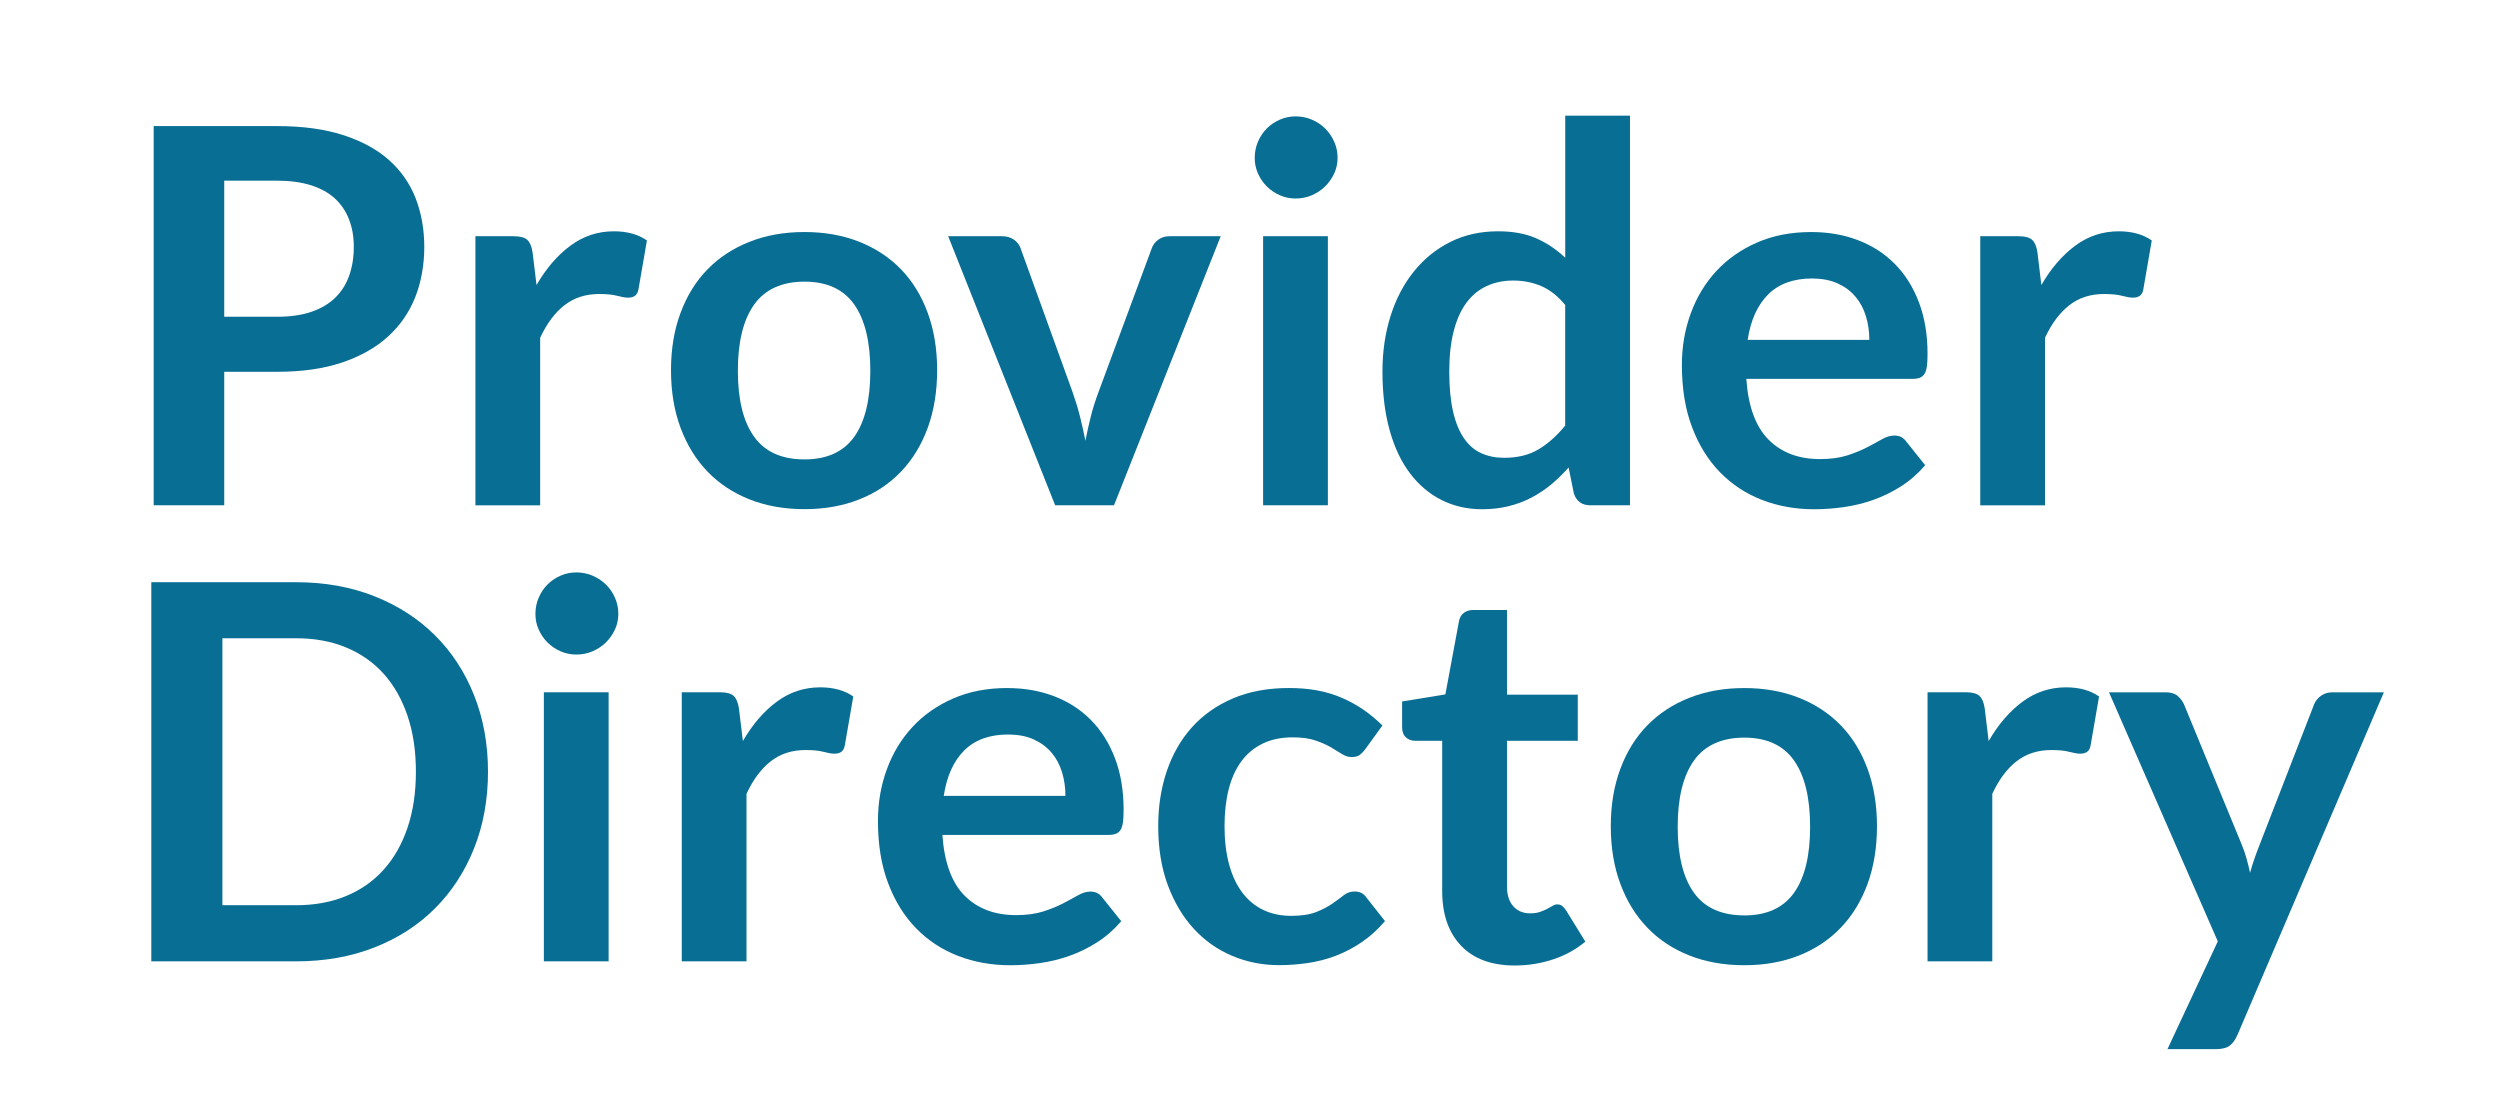
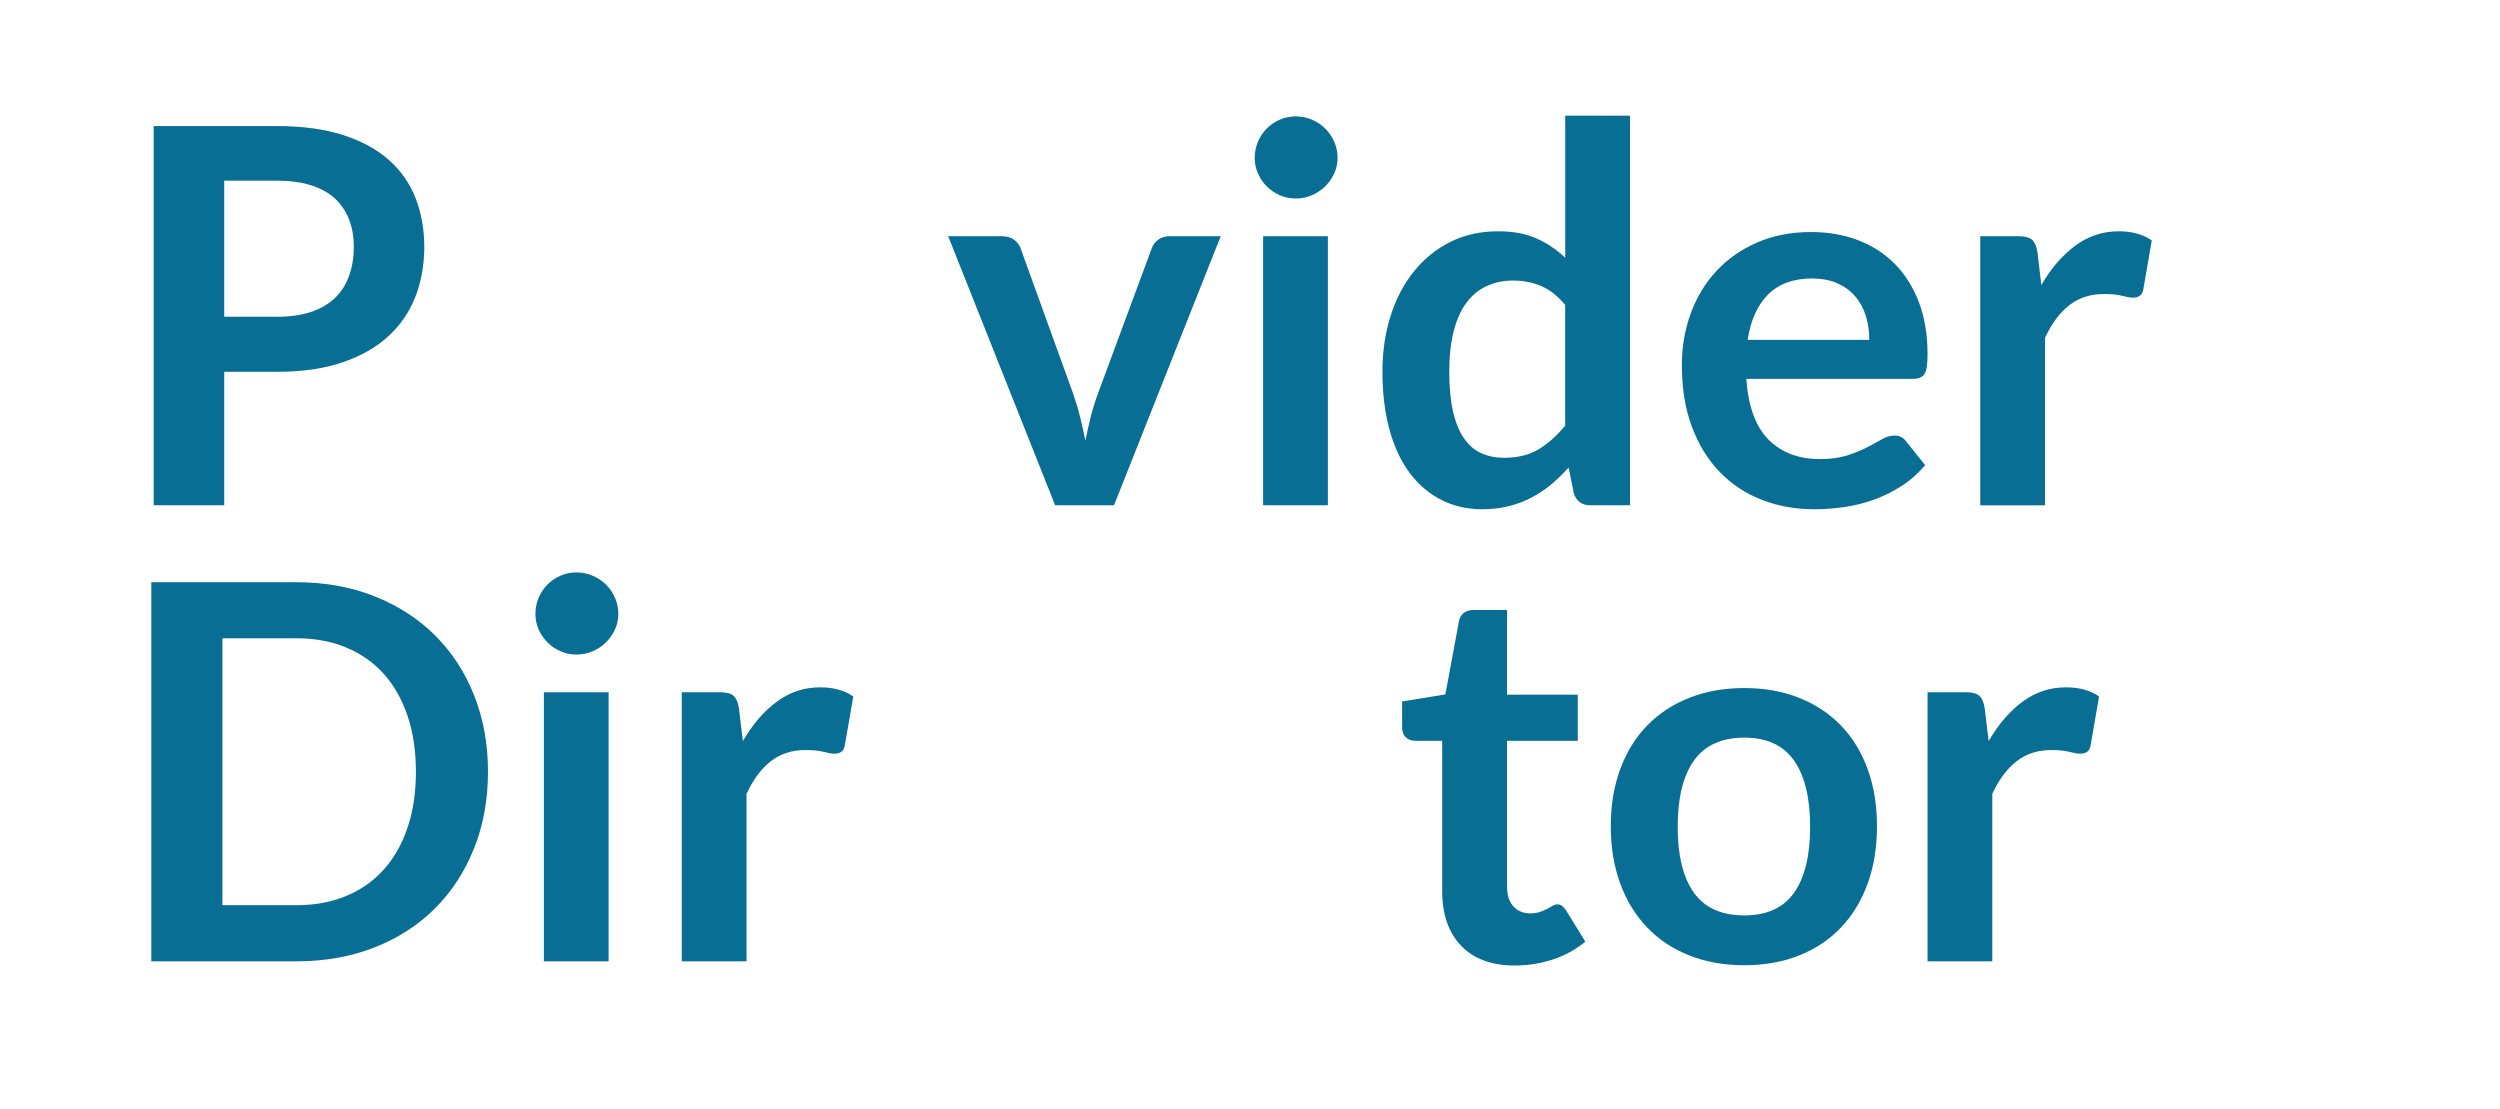
<svg xmlns="http://www.w3.org/2000/svg" id="Layer_1" data-name="Layer 1" viewBox="0 0 548.21 243.28">
  <defs>
    <style>
      .cls-1 {
        fill: #096e94;
      }
    </style>
  </defs>
  <path class="cls-1" d="M49.17,81.53v29.27h-15.47V27.65h27.08c5.56,0,10.37.65,14.43,1.96,4.06,1.3,7.42,3.12,10.06,5.46,2.64,2.34,4.6,5.14,5.87,8.4,1.26,3.26,1.9,6.82,1.9,10.69s-.67,7.71-2.01,11.07c-1.34,3.35-3.35,6.24-6.04,8.65-2.68,2.42-6.04,4.29-10.06,5.64-4.03,1.34-8.74,2.01-14.15,2.01h-11.62ZM49.17,69.46h11.62c2.84,0,5.31-.35,7.42-1.06,2.11-.71,3.85-1.73,5.23-3.05,1.38-1.32,2.42-2.93,3.1-4.83.69-1.9,1.04-4.02,1.04-6.35s-.34-4.23-1.04-6.04c-.69-1.8-1.72-3.33-3.1-4.6s-3.12-2.23-5.23-2.9c-2.11-.67-4.58-1.01-7.42-1.01h-11.62v29.84Z" />
-   <path class="cls-1" d="M104.25,110.8v-59h8.34c1.46,0,2.47.27,3.05.81.57.54.96,1.46,1.15,2.76l.86,7.13c2.11-3.64,4.58-6.52,7.42-8.62,2.84-2.11,6.02-3.16,9.54-3.16,2.91,0,5.33.67,7.25,2.01l-1.84,10.64c-.12.69-.37,1.18-.75,1.47-.38.29-.9.43-1.55.43-.58,0-1.36-.13-2.36-.4-1-.27-2.32-.4-3.97-.4-2.95,0-5.48.81-7.59,2.44-2.11,1.63-3.89,4.02-5.35,7.16v36.74h-14.2Z" />
-   <path class="cls-1" d="M176.41,50.88c4.41,0,8.4.71,11.99,2.13,3.58,1.42,6.64,3.43,9.17,6.04,2.53,2.61,4.48,5.79,5.86,9.54,1.38,3.76,2.07,7.96,2.07,12.59s-.69,8.89-2.07,12.65c-1.38,3.76-3.33,6.96-5.86,9.6-2.53,2.65-5.59,4.68-9.17,6.09-3.58,1.42-7.58,2.13-11.99,2.13s-8.42-.71-12.02-2.13c-3.6-1.42-6.68-3.45-9.23-6.09-2.55-2.65-4.52-5.85-5.92-9.6-1.4-3.76-2.1-7.97-2.1-12.65s.7-8.84,2.1-12.59c1.4-3.76,3.37-6.94,5.92-9.54,2.55-2.61,5.62-4.62,9.23-6.04,3.6-1.42,7.61-2.13,12.02-2.13ZM176.41,100.74c4.91,0,8.54-1.65,10.9-4.94,2.36-3.3,3.54-8.13,3.54-14.49s-1.18-11.21-3.54-14.55-5.99-5-10.9-5-8.66,1.68-11.04,5.03c-2.38,3.35-3.57,8.19-3.57,14.52s1.19,11.15,3.57,14.46c2.38,3.32,6.06,4.97,11.04,4.97Z" />
  <path class="cls-1" d="M244.26,110.8h-12.88l-23.46-59h11.79c1.04,0,1.91.25,2.62.75.71.5,1.2,1.13,1.47,1.9l11.39,31.51c.65,1.84,1.2,3.64,1.64,5.4.44,1.76.83,3.53,1.18,5.29.34-1.76.74-3.53,1.18-5.29.44-1.76,1.01-3.56,1.7-5.4l11.67-31.51c.27-.77.75-1.4,1.44-1.9.69-.5,1.51-.75,2.47-.75h11.21l-23.4,59Z" />
  <path class="cls-1" d="M293.31,34.61c0,1.23-.25,2.38-.75,3.45-.5,1.07-1.16,2.01-1.98,2.82-.83.8-1.79,1.45-2.9,1.93-1.11.48-2.3.72-3.56.72s-2.39-.24-3.48-.72c-1.09-.48-2.04-1.12-2.85-1.93-.81-.81-1.45-1.74-1.93-2.82-.48-1.07-.72-2.22-.72-3.45s.24-2.45.72-3.56c.48-1.11,1.12-2.07,1.93-2.88.8-.81,1.75-1.45,2.85-1.93,1.09-.48,2.25-.72,3.48-.72s2.45.24,3.56.72c1.11.48,2.08,1.12,2.9,1.93.82.81,1.48,1.76,1.98,2.88.5,1.11.75,2.3.75,3.56ZM291.18,51.8v59h-14.2v-59h14.2Z" />
  <path class="cls-1" d="M348.74,110.8c-1.84,0-3.05-.86-3.62-2.59l-1.15-5.69c-1.23,1.38-2.51,2.63-3.85,3.74-1.34,1.11-2.79,2.07-4.34,2.88s-3.22,1.43-5,1.87c-1.78.44-3.71.66-5.78.66-3.22,0-6.17-.67-8.86-2.01-2.68-1.34-4.99-3.29-6.93-5.84-1.94-2.55-3.43-5.7-4.48-9.46-1.05-3.76-1.58-8.05-1.58-12.88,0-4.37.59-8.43,1.78-12.19,1.19-3.76,2.89-7.01,5.12-9.77,2.22-2.76,4.89-4.92,7.99-6.47,3.11-1.55,6.59-2.33,10.47-2.33,3.3,0,6.11.53,8.45,1.58,2.34,1.05,4.43,2.46,6.27,4.23v-31.17h14.2v85.44h-8.68ZM329.82,100.39c2.95,0,5.46-.61,7.53-1.84,2.07-1.23,4.03-2.97,5.87-5.23v-26.45c-1.61-1.95-3.36-3.33-5.26-4.14-1.9-.81-3.94-1.21-6.12-1.21s-4.09.4-5.84,1.21c-1.74.8-3.22,2.02-4.43,3.65-1.21,1.63-2.14,3.7-2.79,6.21-.65,2.51-.98,5.47-.98,8.88s.28,6.37.83,8.77c.55,2.4,1.35,4.35,2.39,5.86,1.04,1.52,2.3,2.61,3.79,3.28,1.5.67,3.16,1.01,5,1.01Z" />
  <path class="cls-1" d="M397.15,50.88c3.72,0,7.14.59,10.26,1.78,3.12,1.19,5.82,2.92,8.08,5.2,2.26,2.28,4.02,5.08,5.29,8.4,1.26,3.32,1.9,7.1,1.9,11.36,0,1.07-.05,1.97-.14,2.67-.1.71-.27,1.27-.52,1.67-.25.4-.58.69-1.01.86-.42.17-.96.26-1.61.26h-36.46c.42,6.06,2.05,10.5,4.89,13.34,2.84,2.84,6.59,4.25,11.27,4.25,2.3,0,4.28-.27,5.95-.8,1.67-.54,3.12-1.13,4.37-1.78,1.25-.65,2.34-1.25,3.28-1.78.94-.54,1.85-.8,2.73-.8.58,0,1.07.11,1.5.34.42.23.79.56,1.09.98l4.14,5.18c-1.57,1.84-3.33,3.38-5.29,4.63-1.96,1.25-4,2.24-6.12,2.99-2.13.75-4.29,1.27-6.5,1.58-2.21.31-4.34.46-6.41.46-4.1,0-7.92-.68-11.44-2.04s-6.59-3.37-9.2-6.04c-2.61-2.66-4.66-5.96-6.15-9.89-1.5-3.93-2.24-8.48-2.24-13.66,0-4.02.65-7.81,1.96-11.36,1.3-3.55,3.17-6.63,5.61-9.26,2.43-2.62,5.41-4.71,8.91-6.24,3.51-1.53,7.47-2.3,11.87-2.3ZM397.44,61.06c-4.14,0-7.38,1.17-9.72,3.51-2.34,2.34-3.83,5.65-4.49,9.95h26.68c0-1.84-.25-3.57-.75-5.2-.5-1.63-1.26-3.06-2.3-4.28-1.04-1.23-2.34-2.19-3.91-2.9-1.57-.71-3.41-1.06-5.52-1.06Z" />
  <path class="cls-1" d="M434.24,110.8v-59h8.34c1.46,0,2.47.27,3.05.81.58.54.96,1.46,1.15,2.76l.86,7.13c2.11-3.64,4.58-6.52,7.42-8.62,2.84-2.11,6.02-3.16,9.55-3.16,2.91,0,5.33.67,7.24,2.01l-1.84,10.64c-.11.69-.36,1.18-.75,1.47-.38.29-.9.43-1.55.43-.58,0-1.36-.13-2.36-.4-1-.27-2.32-.4-3.97-.4-2.95,0-5.48.81-7.59,2.44-2.11,1.63-3.89,4.02-5.35,7.16v36.74h-14.2Z" />
  <path class="cls-1" d="M107.01,169.23c0,6.09-1.02,11.69-3.05,16.79-2.03,5.1-4.89,9.49-8.57,13.17-3.68,3.68-8.11,6.54-13.28,8.57-5.18,2.03-10.91,3.05-17.19,3.05h-31.74v-83.14h31.74c6.29,0,12.02,1.03,17.19,3.08,5.17,2.05,9.6,4.91,13.28,8.57,3.68,3.66,6.54,8.04,8.57,13.14,2.03,5.1,3.05,10.7,3.05,16.79ZM91.2,169.23c0-4.56-.61-8.65-1.84-12.28-1.23-3.62-2.97-6.69-5.23-9.2-2.26-2.51-5.01-4.44-8.25-5.78s-6.89-2.01-10.95-2.01h-16.16v58.54h16.16c4.06,0,7.71-.67,10.95-2.01s5.99-3.27,8.25-5.78c2.26-2.51,4.01-5.58,5.23-9.2,1.23-3.62,1.84-7.71,1.84-12.28Z" />
  <path class="cls-1" d="M135.59,134.61c0,1.23-.25,2.38-.75,3.45-.5,1.07-1.16,2.01-1.98,2.82s-1.79,1.45-2.9,1.93c-1.11.48-2.3.72-3.57.72s-2.39-.24-3.48-.72-2.04-1.12-2.85-1.93c-.8-.8-1.45-1.74-1.93-2.82-.48-1.07-.72-2.22-.72-3.45s.24-2.45.72-3.56c.48-1.11,1.12-2.07,1.93-2.88s1.75-1.45,2.85-1.93c1.09-.48,2.25-.72,3.48-.72s2.45.24,3.57.72c1.11.48,2.08,1.12,2.9,1.93.82.8,1.49,1.76,1.98,2.88.5,1.11.75,2.3.75,3.56ZM133.46,151.8v59h-14.2v-59h14.2Z" />
  <path class="cls-1" d="M149.5,210.8v-59h8.34c1.46,0,2.47.27,3.05.81.57.54.96,1.46,1.15,2.76l.86,7.13c2.11-3.64,4.58-6.52,7.42-8.62,2.84-2.11,6.02-3.16,9.54-3.16,2.91,0,5.33.67,7.25,2.01l-1.84,10.64c-.12.69-.37,1.18-.75,1.47-.38.29-.9.43-1.55.43-.58,0-1.36-.13-2.36-.4-1-.27-2.32-.4-3.97-.4-2.95,0-5.48.81-7.59,2.44-2.11,1.63-3.89,4.02-5.35,7.16v36.74h-14.2Z" />
-   <path class="cls-1" d="M220.86,150.88c3.72,0,7.14.59,10.26,1.78,3.12,1.19,5.82,2.92,8.08,5.2,2.26,2.28,4.03,5.08,5.29,8.4,1.27,3.32,1.9,7.1,1.9,11.36,0,1.07-.05,1.97-.14,2.67-.1.71-.27,1.27-.52,1.67-.25.4-.58.69-1.01.86-.42.17-.96.26-1.61.26h-36.46c.42,6.06,2.05,10.5,4.89,13.34,2.84,2.84,6.59,4.25,11.27,4.25,2.3,0,4.28-.27,5.95-.8,1.67-.54,3.12-1.13,4.37-1.78s2.34-1.25,3.28-1.78c.94-.54,1.85-.8,2.73-.8.58,0,1.07.12,1.5.34.42.23.79.56,1.09.98l4.14,5.17c-1.57,1.84-3.33,3.38-5.29,4.63-1.96,1.25-4,2.24-6.12,2.99-2.13.75-4.29,1.27-6.5,1.58s-4.34.46-6.41.46c-4.1,0-7.92-.68-11.44-2.04-3.53-1.36-6.59-3.37-9.2-6.04-2.61-2.66-4.66-5.96-6.15-9.89-1.5-3.93-2.24-8.48-2.24-13.66,0-4.02.65-7.81,1.96-11.36,1.3-3.55,3.17-6.63,5.61-9.26,2.43-2.62,5.41-4.71,8.91-6.24,3.51-1.53,7.46-2.3,11.87-2.3ZM221.15,161.06c-4.14,0-7.38,1.17-9.72,3.51-2.34,2.34-3.83,5.65-4.48,9.95h26.68c0-1.84-.25-3.57-.75-5.2-.5-1.63-1.26-3.06-2.3-4.28s-2.34-2.19-3.91-2.9c-1.57-.71-3.41-1.06-5.52-1.06Z" />
-   <path class="cls-1" d="M299.4,164.28c-.42.54-.83.96-1.24,1.27s-.99.46-1.75.46-1.44-.22-2.13-.66c-.69-.44-1.52-.94-2.47-1.5-.96-.56-2.1-1.05-3.42-1.5-1.32-.44-2.96-.66-4.92-.66-2.49,0-4.68.45-6.55,1.35-1.88.9-3.44,2.2-4.69,3.88-1.25,1.69-2.18,3.73-2.79,6.12s-.92,5.11-.92,8.14.33,5.94,1.01,8.39c.67,2.45,1.64,4.51,2.9,6.18,1.27,1.67,2.8,2.93,4.6,3.79,1.8.86,3.83,1.29,6.09,1.29s4.09-.28,5.49-.83c1.4-.56,2.58-1.17,3.54-1.84.96-.67,1.79-1.28,2.5-1.84.71-.56,1.5-.83,2.39-.83,1.15,0,2.01.44,2.59,1.32l4.08,5.17c-1.57,1.84-3.28,3.38-5.12,4.63-1.84,1.25-3.75,2.24-5.72,2.99-1.97.75-4.02,1.27-6.12,1.58s-4.2.46-6.27.46c-3.64,0-7.07-.68-10.29-2.04s-6.03-3.34-8.42-5.95c-2.4-2.61-4.29-5.8-5.69-9.57-1.4-3.77-2.1-8.08-2.1-12.91,0-4.33.62-8.35,1.87-12.05,1.25-3.7,3.08-6.9,5.49-9.6,2.42-2.7,5.41-4.82,8.97-6.35,3.56-1.53,7.67-2.3,12.3-2.3s8.27.71,11.59,2.13c3.32,1.42,6.3,3.45,8.94,6.09l-3.74,5.17Z" />
  <path class="cls-1" d="M332.18,211.72c-5.1,0-9.03-1.45-11.79-4.34-2.76-2.89-4.14-6.89-4.14-11.99v-32.95h-5.98c-.77,0-1.43-.25-1.98-.75s-.83-1.25-.83-2.24v-5.63l9.49-1.55,2.99-16.1c.15-.77.51-1.36,1.06-1.78.55-.42,1.25-.63,2.1-.63h7.36v18.57h15.52v10.12h-15.52v31.97c0,1.84.46,3.28,1.38,4.31s2.15,1.55,3.68,1.55c.88,0,1.62-.11,2.21-.32.59-.21,1.11-.43,1.55-.66.44-.23.83-.45,1.18-.66.34-.21.69-.32,1.04-.32.42,0,.77.11,1.03.32.27.21.56.53.86.95l4.25,6.9c-2.07,1.72-4.45,3.03-7.13,3.91-2.68.88-5.46,1.32-8.34,1.32Z" />
  <path class="cls-1" d="M382.49,150.88c4.41,0,8.4.71,11.99,2.13,3.58,1.42,6.64,3.43,9.17,6.04,2.53,2.61,4.49,5.79,5.87,9.54,1.38,3.76,2.07,7.96,2.07,12.59s-.69,8.89-2.07,12.65c-1.38,3.76-3.33,6.96-5.87,9.6-2.53,2.65-5.59,4.68-9.17,6.1-3.58,1.42-7.58,2.13-11.99,2.13s-8.41-.71-12.02-2.13c-3.6-1.42-6.68-3.45-9.23-6.1-2.55-2.64-4.52-5.84-5.92-9.6-1.4-3.76-2.1-7.97-2.1-12.65s.7-8.83,2.1-12.59c1.4-3.76,3.37-6.94,5.92-9.54,2.55-2.61,5.62-4.62,9.23-6.04,3.6-1.42,7.61-2.13,12.02-2.13ZM382.49,200.74c4.91,0,8.54-1.65,10.9-4.95,2.36-3.3,3.54-8.13,3.54-14.49s-1.18-11.21-3.54-14.55-5.99-5-10.9-5-8.66,1.68-11.04,5.03-3.56,8.19-3.56,14.52,1.19,11.15,3.56,14.46c2.38,3.32,6.06,4.97,11.04,4.97Z" />
  <path class="cls-1" d="M422.68,210.8v-59h8.34c1.46,0,2.47.27,3.05.81s.96,1.46,1.15,2.76l.86,7.13c2.11-3.64,4.58-6.52,7.42-8.62,2.84-2.11,6.02-3.16,9.55-3.16,2.91,0,5.33.67,7.24,2.01l-1.84,10.64c-.11.69-.36,1.18-.75,1.47-.38.29-.9.43-1.55.43-.58,0-1.36-.13-2.36-.4-1-.27-2.32-.4-3.97-.4-2.95,0-5.48.81-7.59,2.44-2.11,1.63-3.89,4.02-5.35,7.16v36.74h-14.2Z" />
-   <path class="cls-1" d="M490.59,227.01c-.42,1-.97,1.75-1.64,2.27-.67.52-1.7.78-3.08.78h-10.58l11.04-23.63-23.86-54.62h12.42c1.15,0,2.03.27,2.65.81.61.54,1.07,1.15,1.38,1.84l12.59,30.59c.42,1,.79,2.03,1.09,3.11.31,1.07.57,2.15.8,3.22.31-1.11.64-2.19,1.01-3.22.36-1.04.76-2.09,1.18-3.16l11.85-30.53c.31-.77.81-1.4,1.52-1.9.71-.5,1.5-.75,2.39-.75h11.39l-32.14,75.21Z" />
</svg>